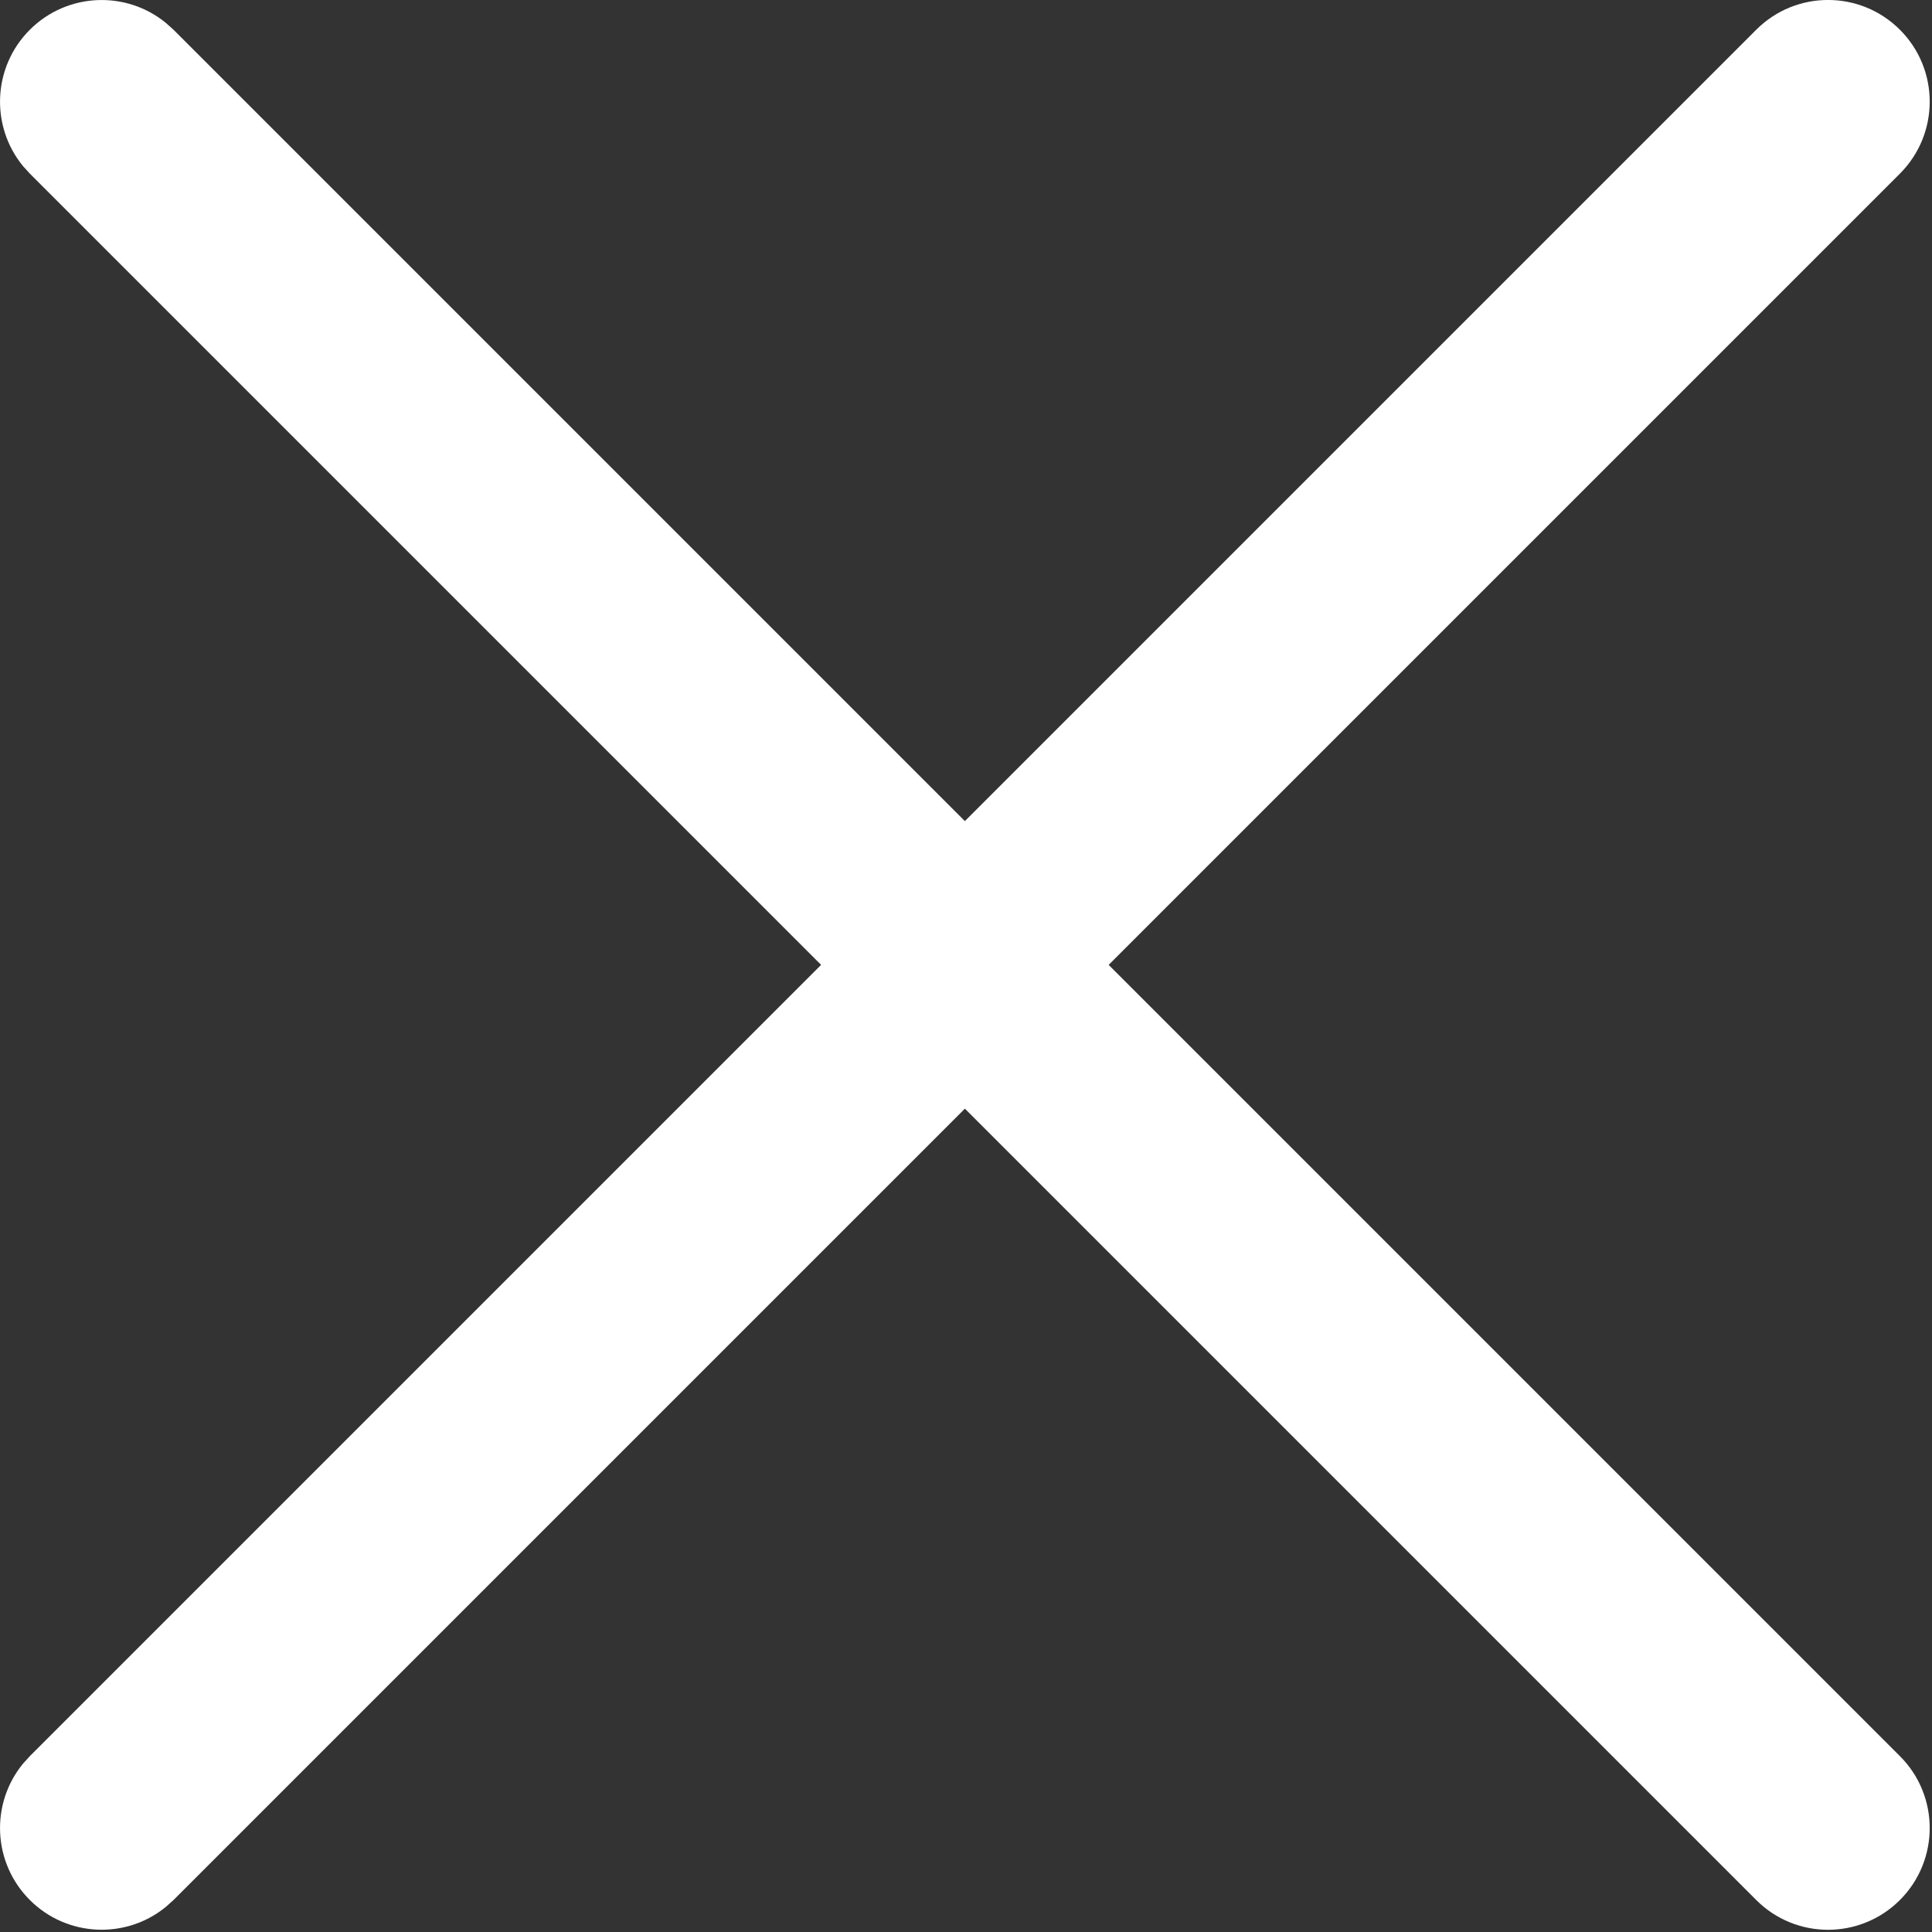
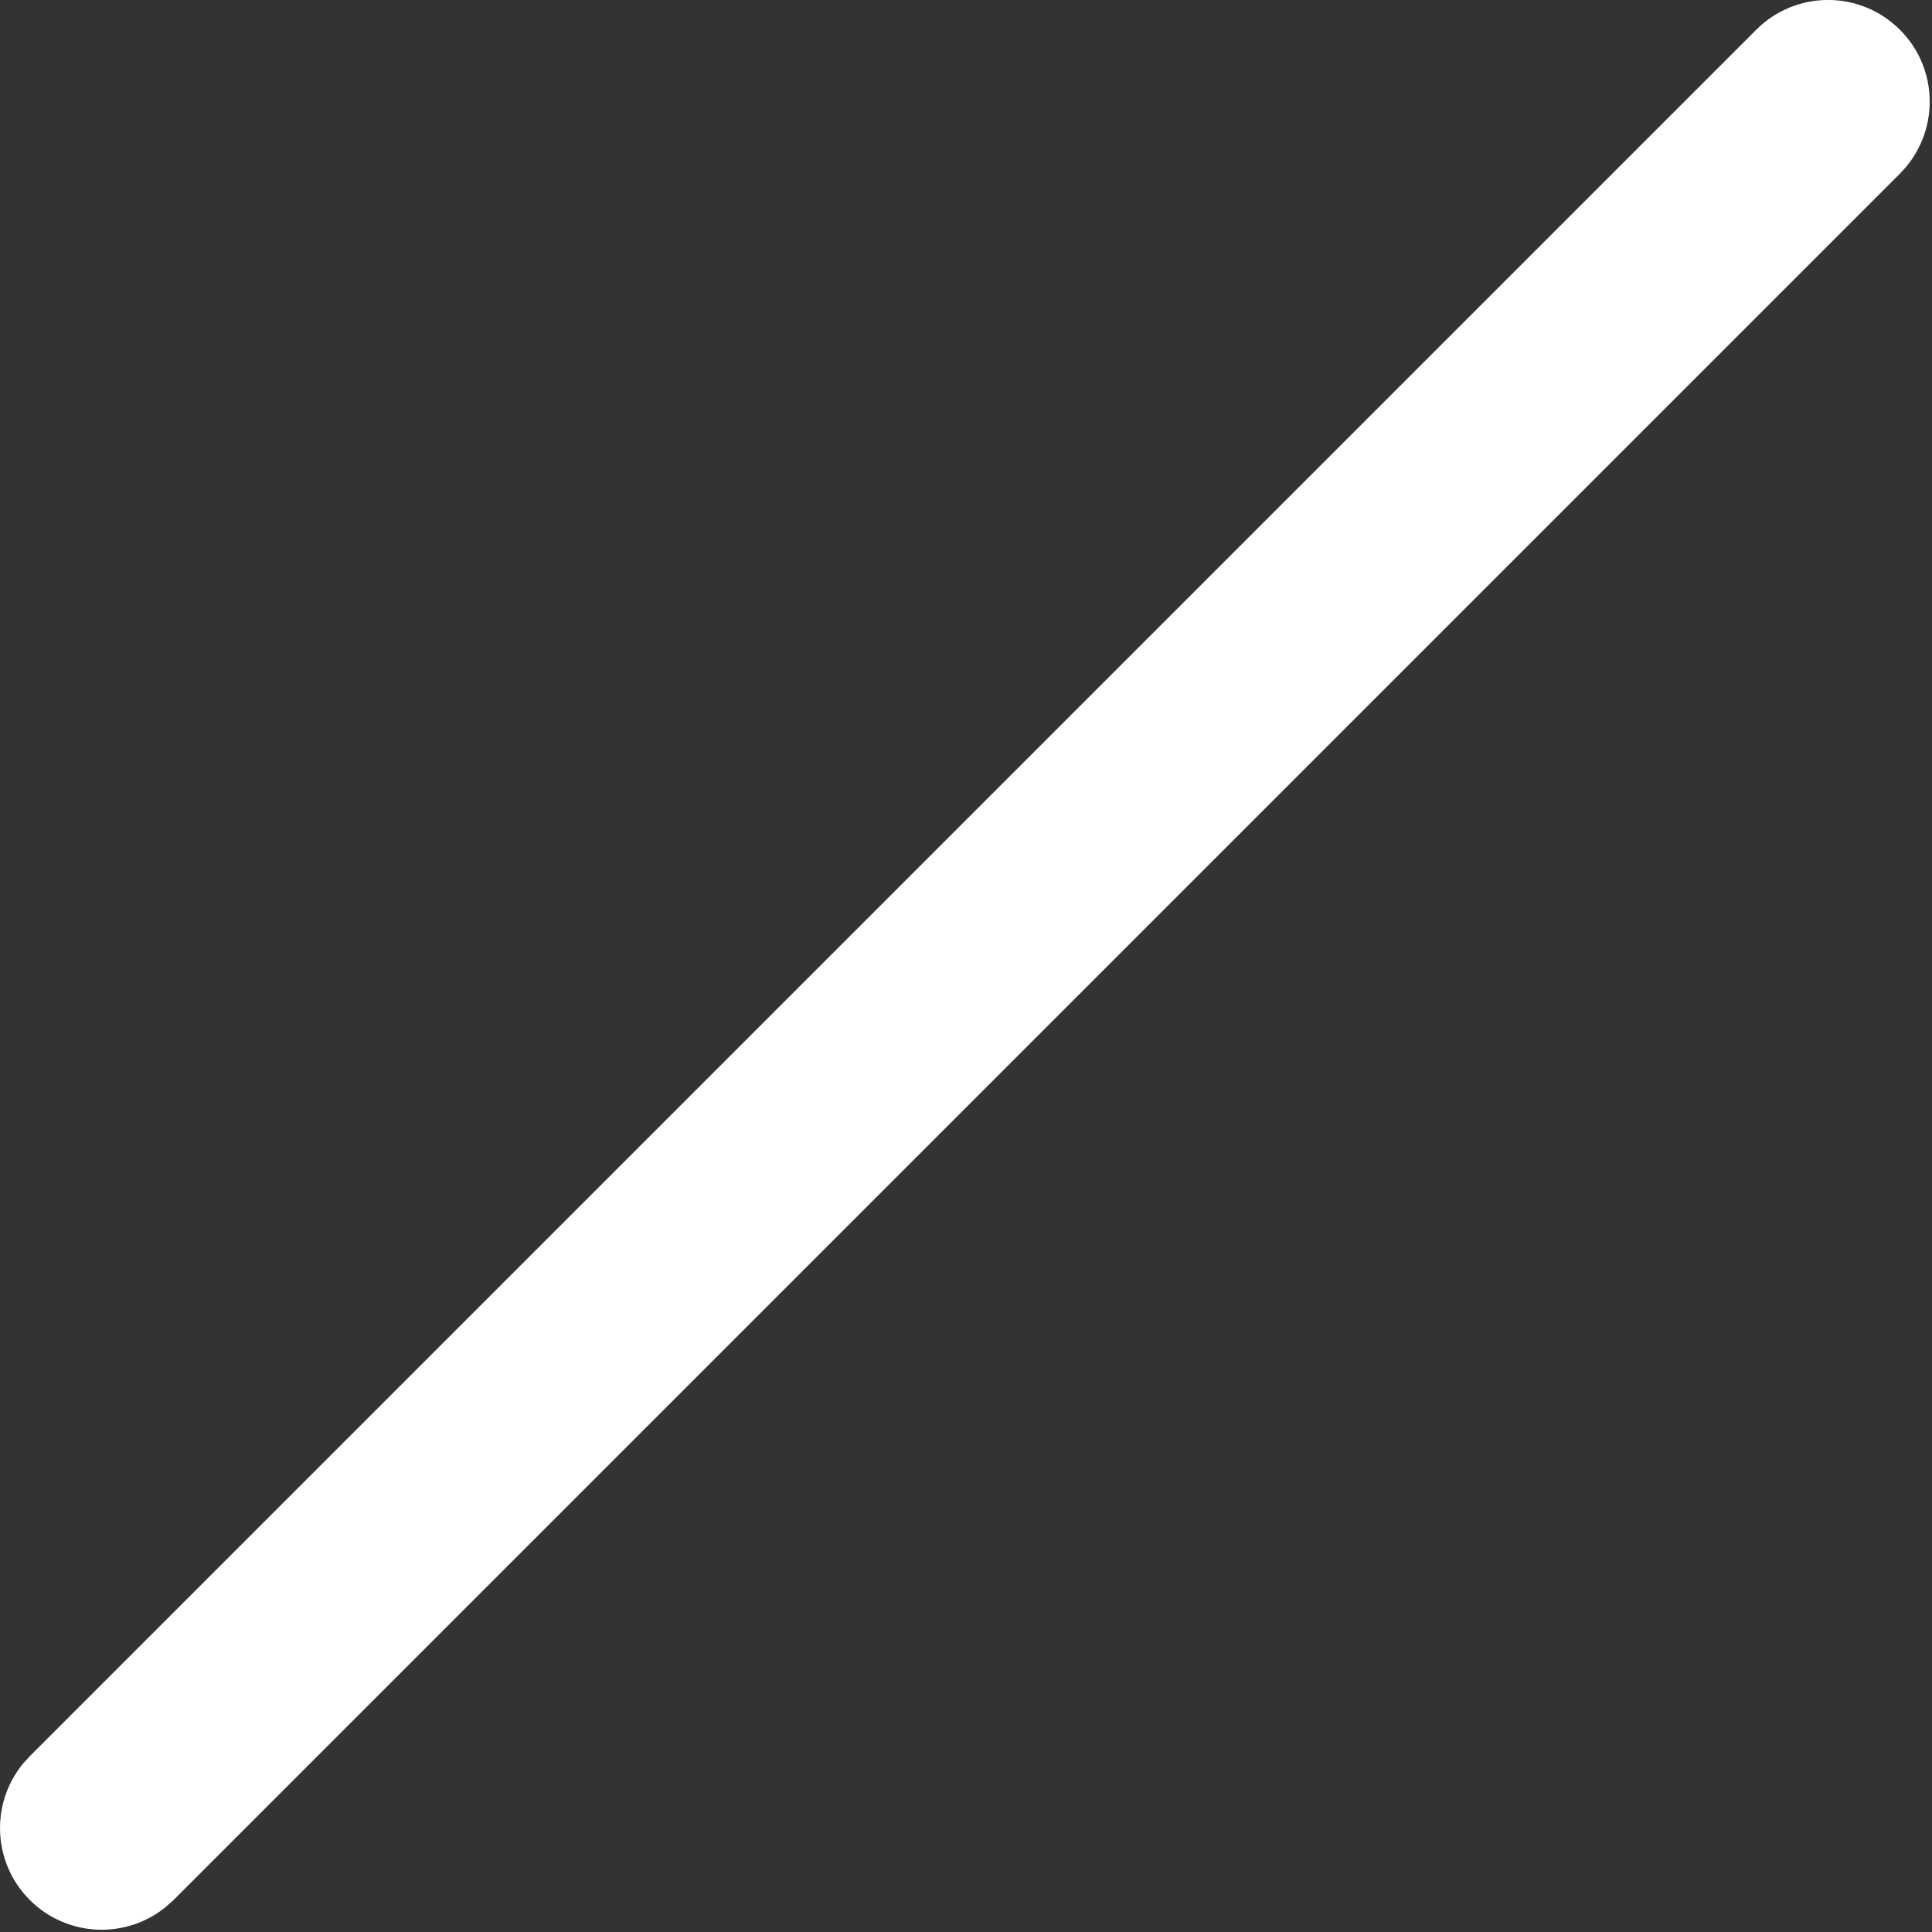
<svg xmlns="http://www.w3.org/2000/svg" fill="none" height="100%" overflow="visible" preserveAspectRatio="none" style="display: block;" viewBox="0 0 19 19" width="100%">
  <rect x="0" y="0" width="19" height="19" fill="#333333" stroke="none" />
  <g id="Vector">
-     <path d="M1.707 0.293L1.631 0.225C1.239 -0.096 0.659 -0.073 0.293 0.293C-0.073 0.659 -0.096 1.239 0.225 1.632L0.293 1.707L17.271 18.685C17.661 19.076 18.294 19.076 18.685 18.685C19.075 18.294 19.075 17.661 18.685 17.271L1.707 0.293Z" fill="white" />
    <path d="M0.293 17.271L0.225 17.346C-0.096 17.739 -0.073 18.319 0.293 18.685C0.659 19.051 1.239 19.074 1.631 18.753L1.707 18.685L18.685 1.707C19.075 1.316 19.075 0.683 18.685 0.293C18.294 -0.098 17.661 -0.098 17.271 0.293L0.293 17.271Z" fill="white" />
  </g>
</svg>